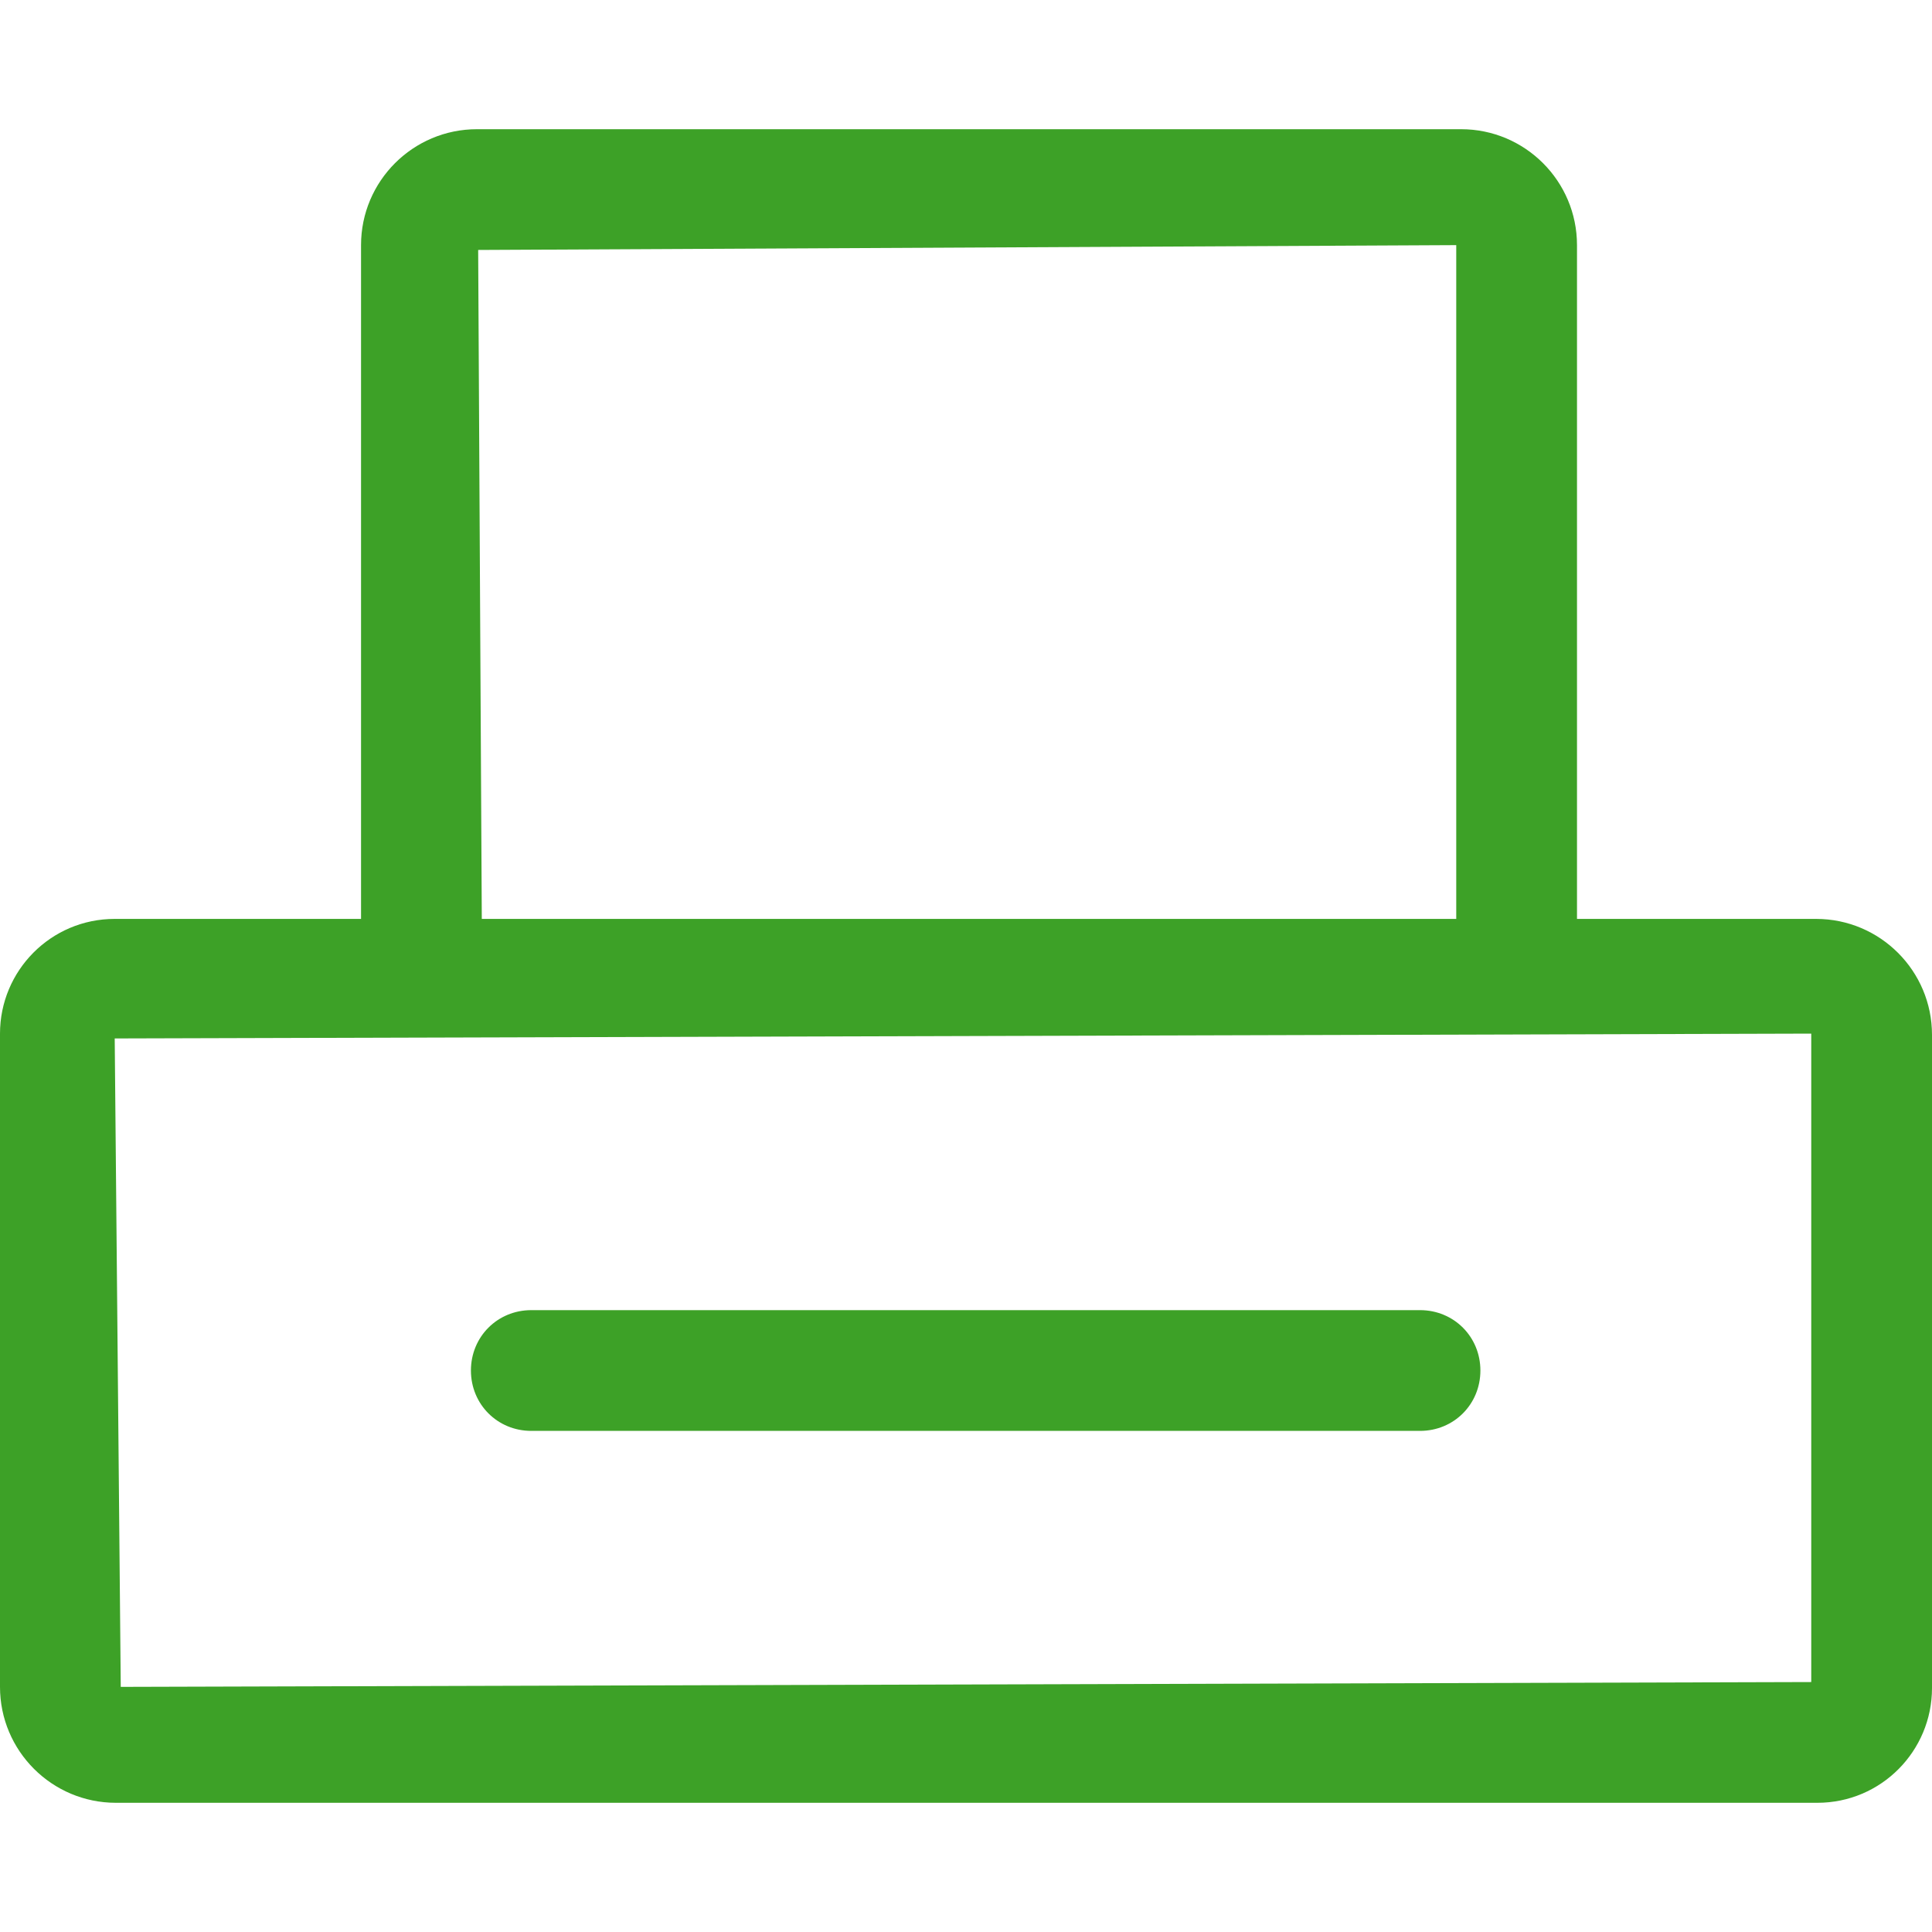
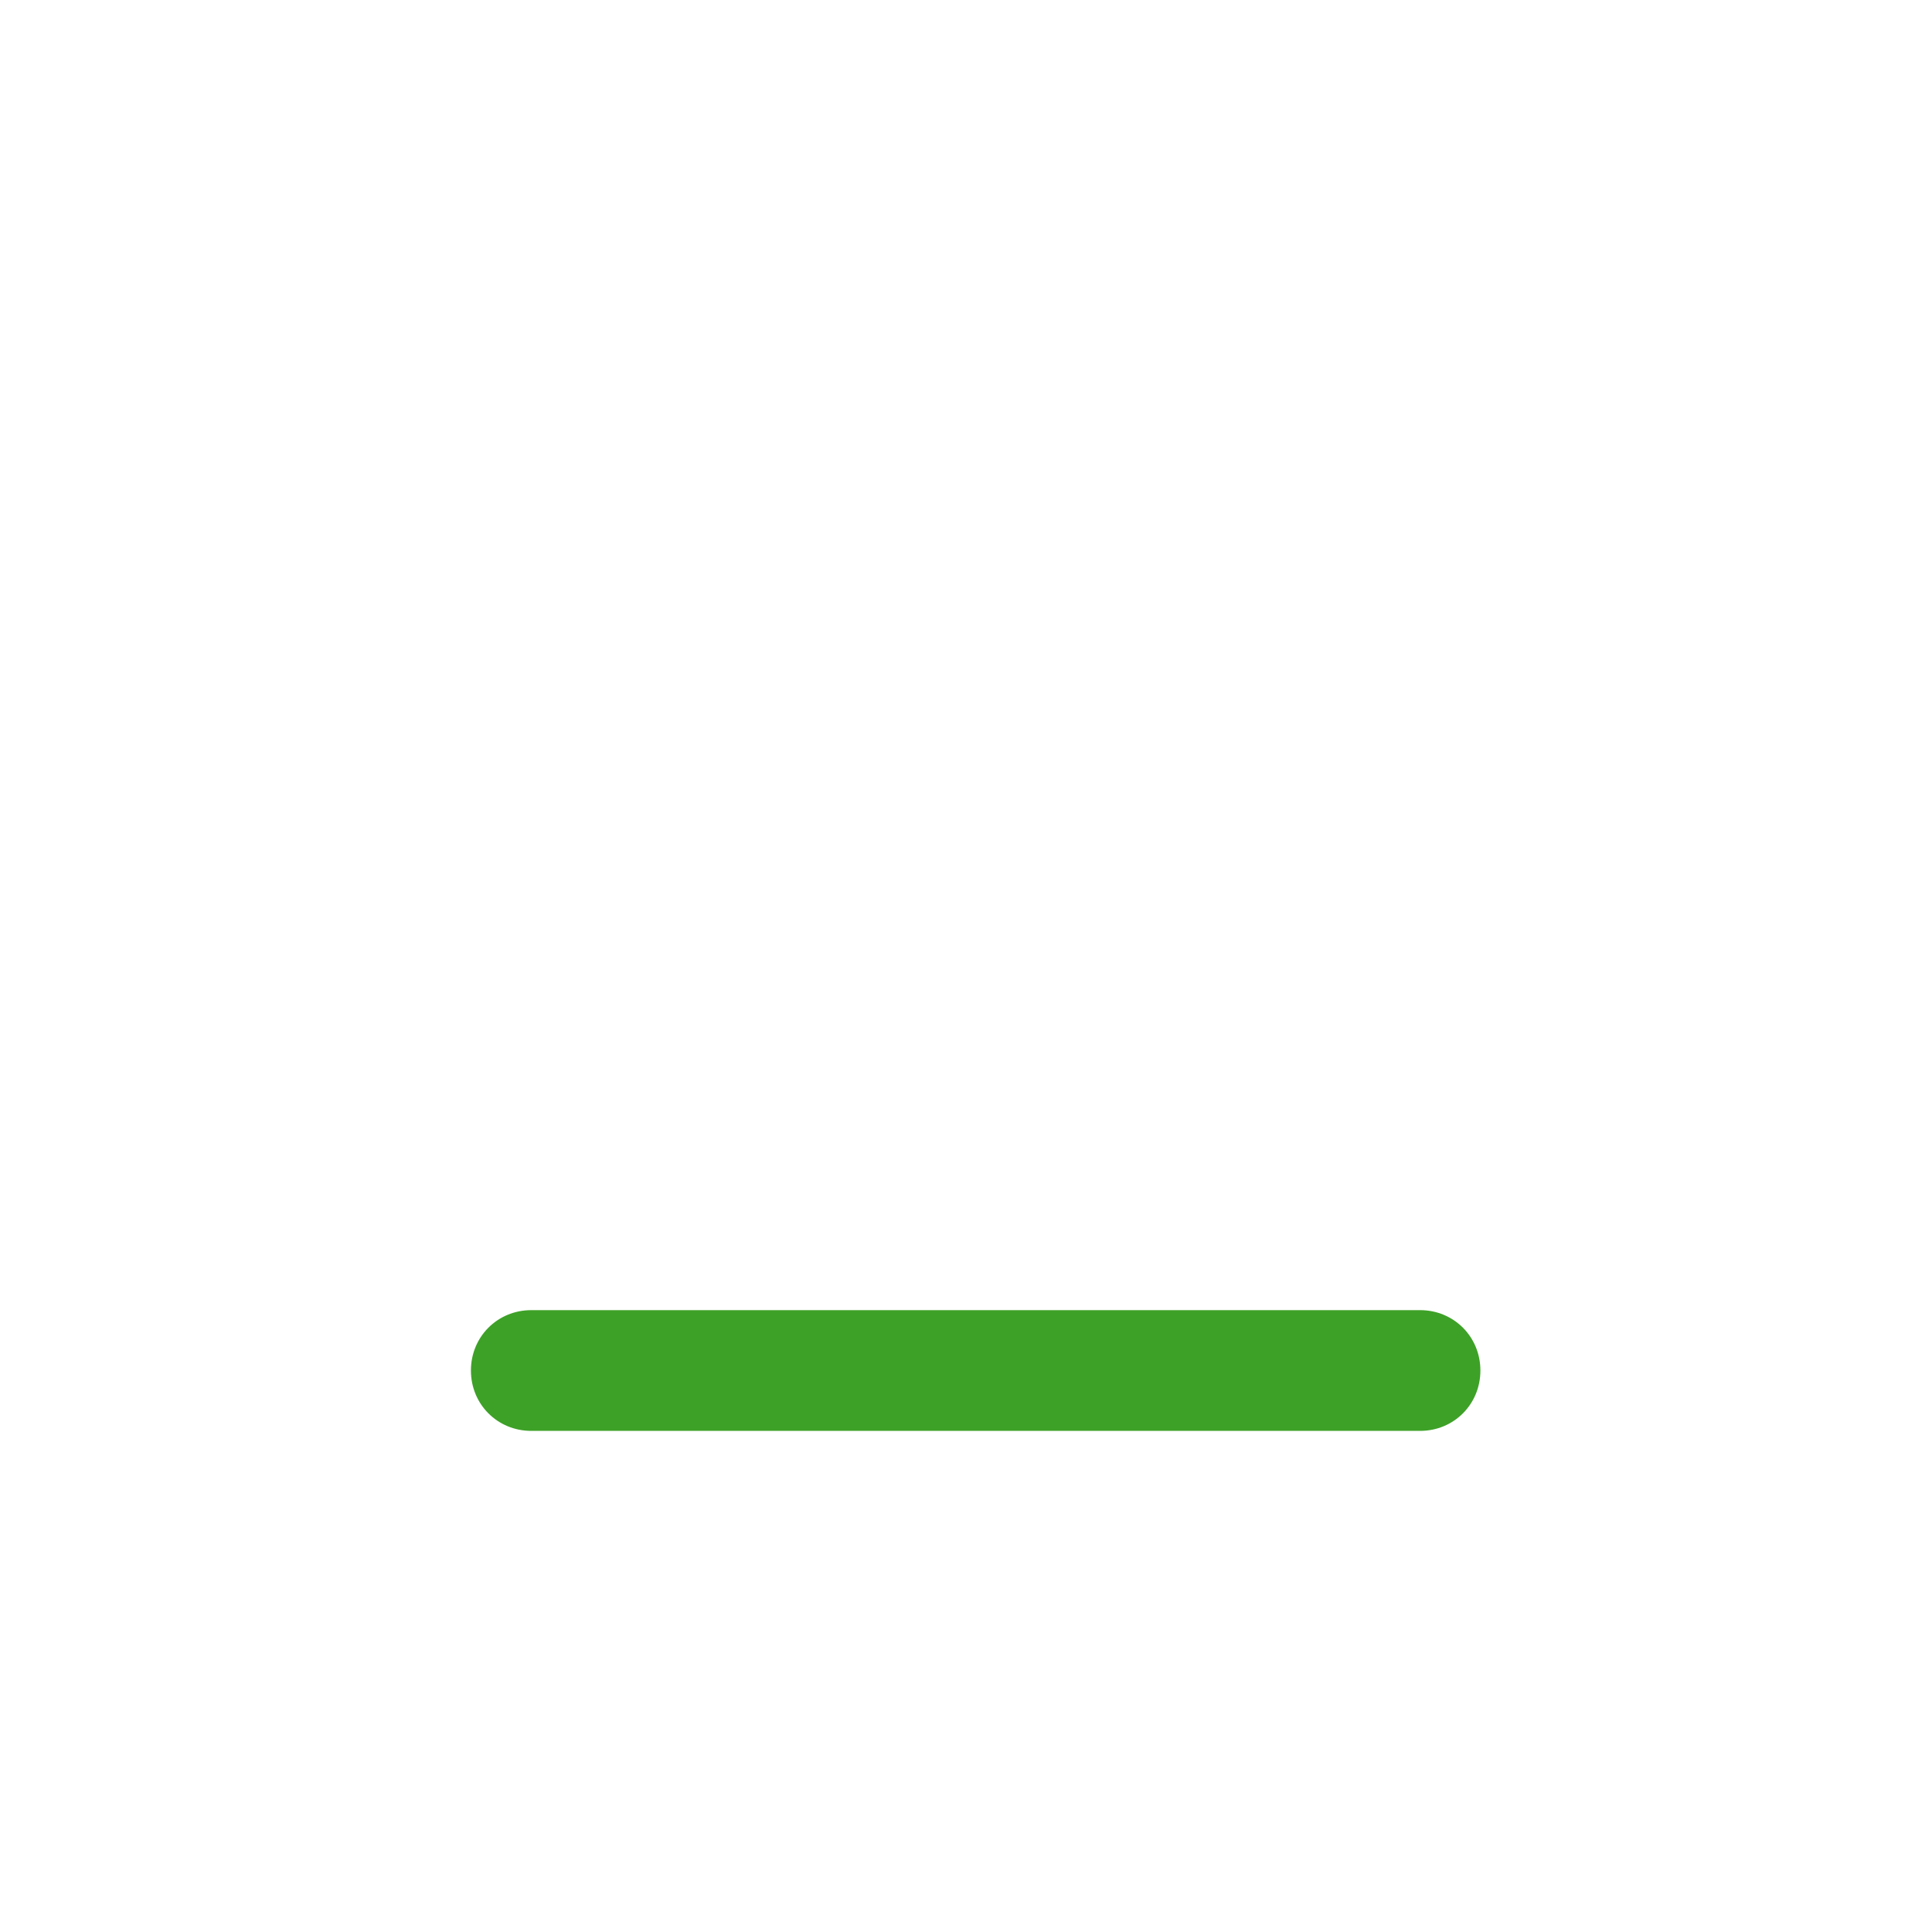
<svg xmlns="http://www.w3.org/2000/svg" id="_圖層_1" data-name="圖層 1" viewBox="0 0 16 16">
  <defs>
    <style>
      .cls-1 {
        fill: #3da127;
        stroke-width: 0px;
      }
    </style>
  </defs>
-   <path class="cls-1" d="M15.04,7.61h-1.98V2.03c0-.53-.43-.96-.96-.96H3.95c-.53,0-.96.43-.96.96v5.58H.95c-.53,0-.95.43-.95.95v5.41c0,.53.43.96.96.96h14.09c.53,0,.95-.43.95-.95v-5.41c0-.53-.43-.96-.96-.96ZM12.06,2.03v5.58H3.99l-.03-5.54,8.11-.04ZM15,13.93l-14,.04-.05-5.37,14.05-.04v5.37Z" />
-   <path class="cls-1" d="M4.4,11.85h7.36c.28,0,.5-.22.5-.5s-.22-.5-.5-.5h-7.36c-.28,0-.5.22-.5.5s.22.5.5.5Z" />
+   <path class="cls-1" d="M4.4,11.85h7.36c.28,0,.5-.22.5-.5s-.22-.5-.5-.5h-7.36c-.28,0-.5.22-.5.5s.22.5.5.5" />
</svg>